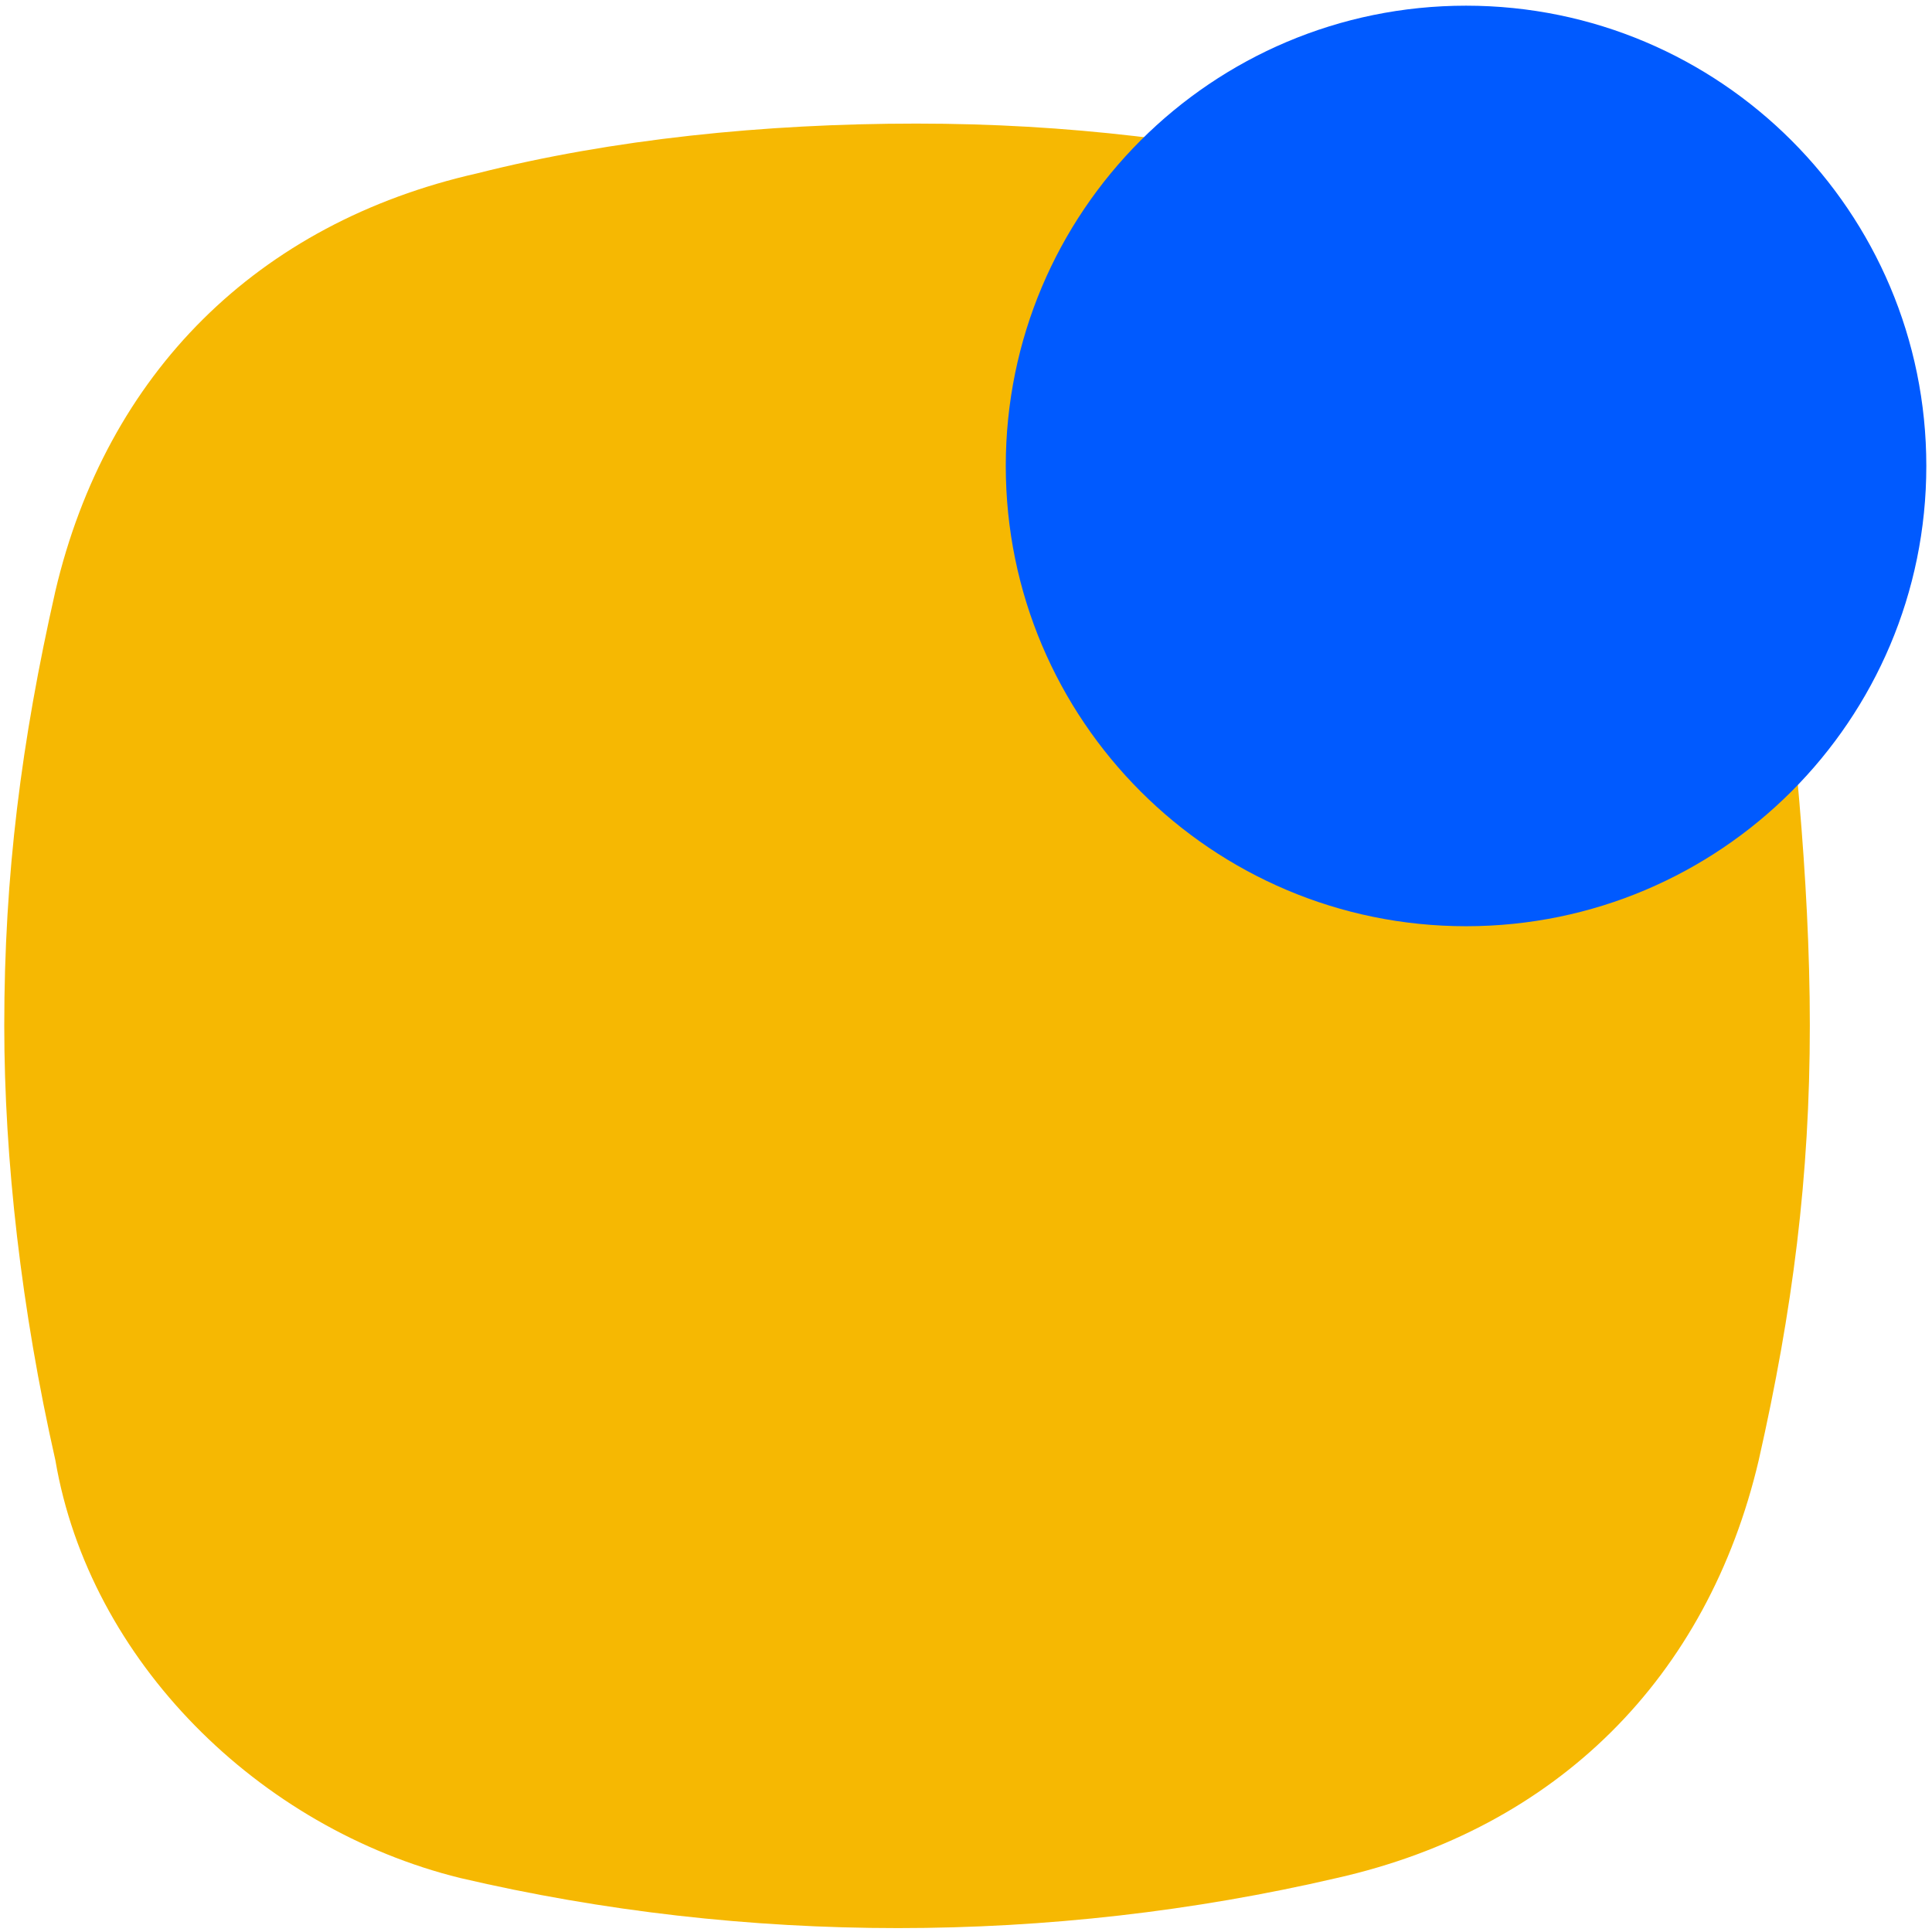
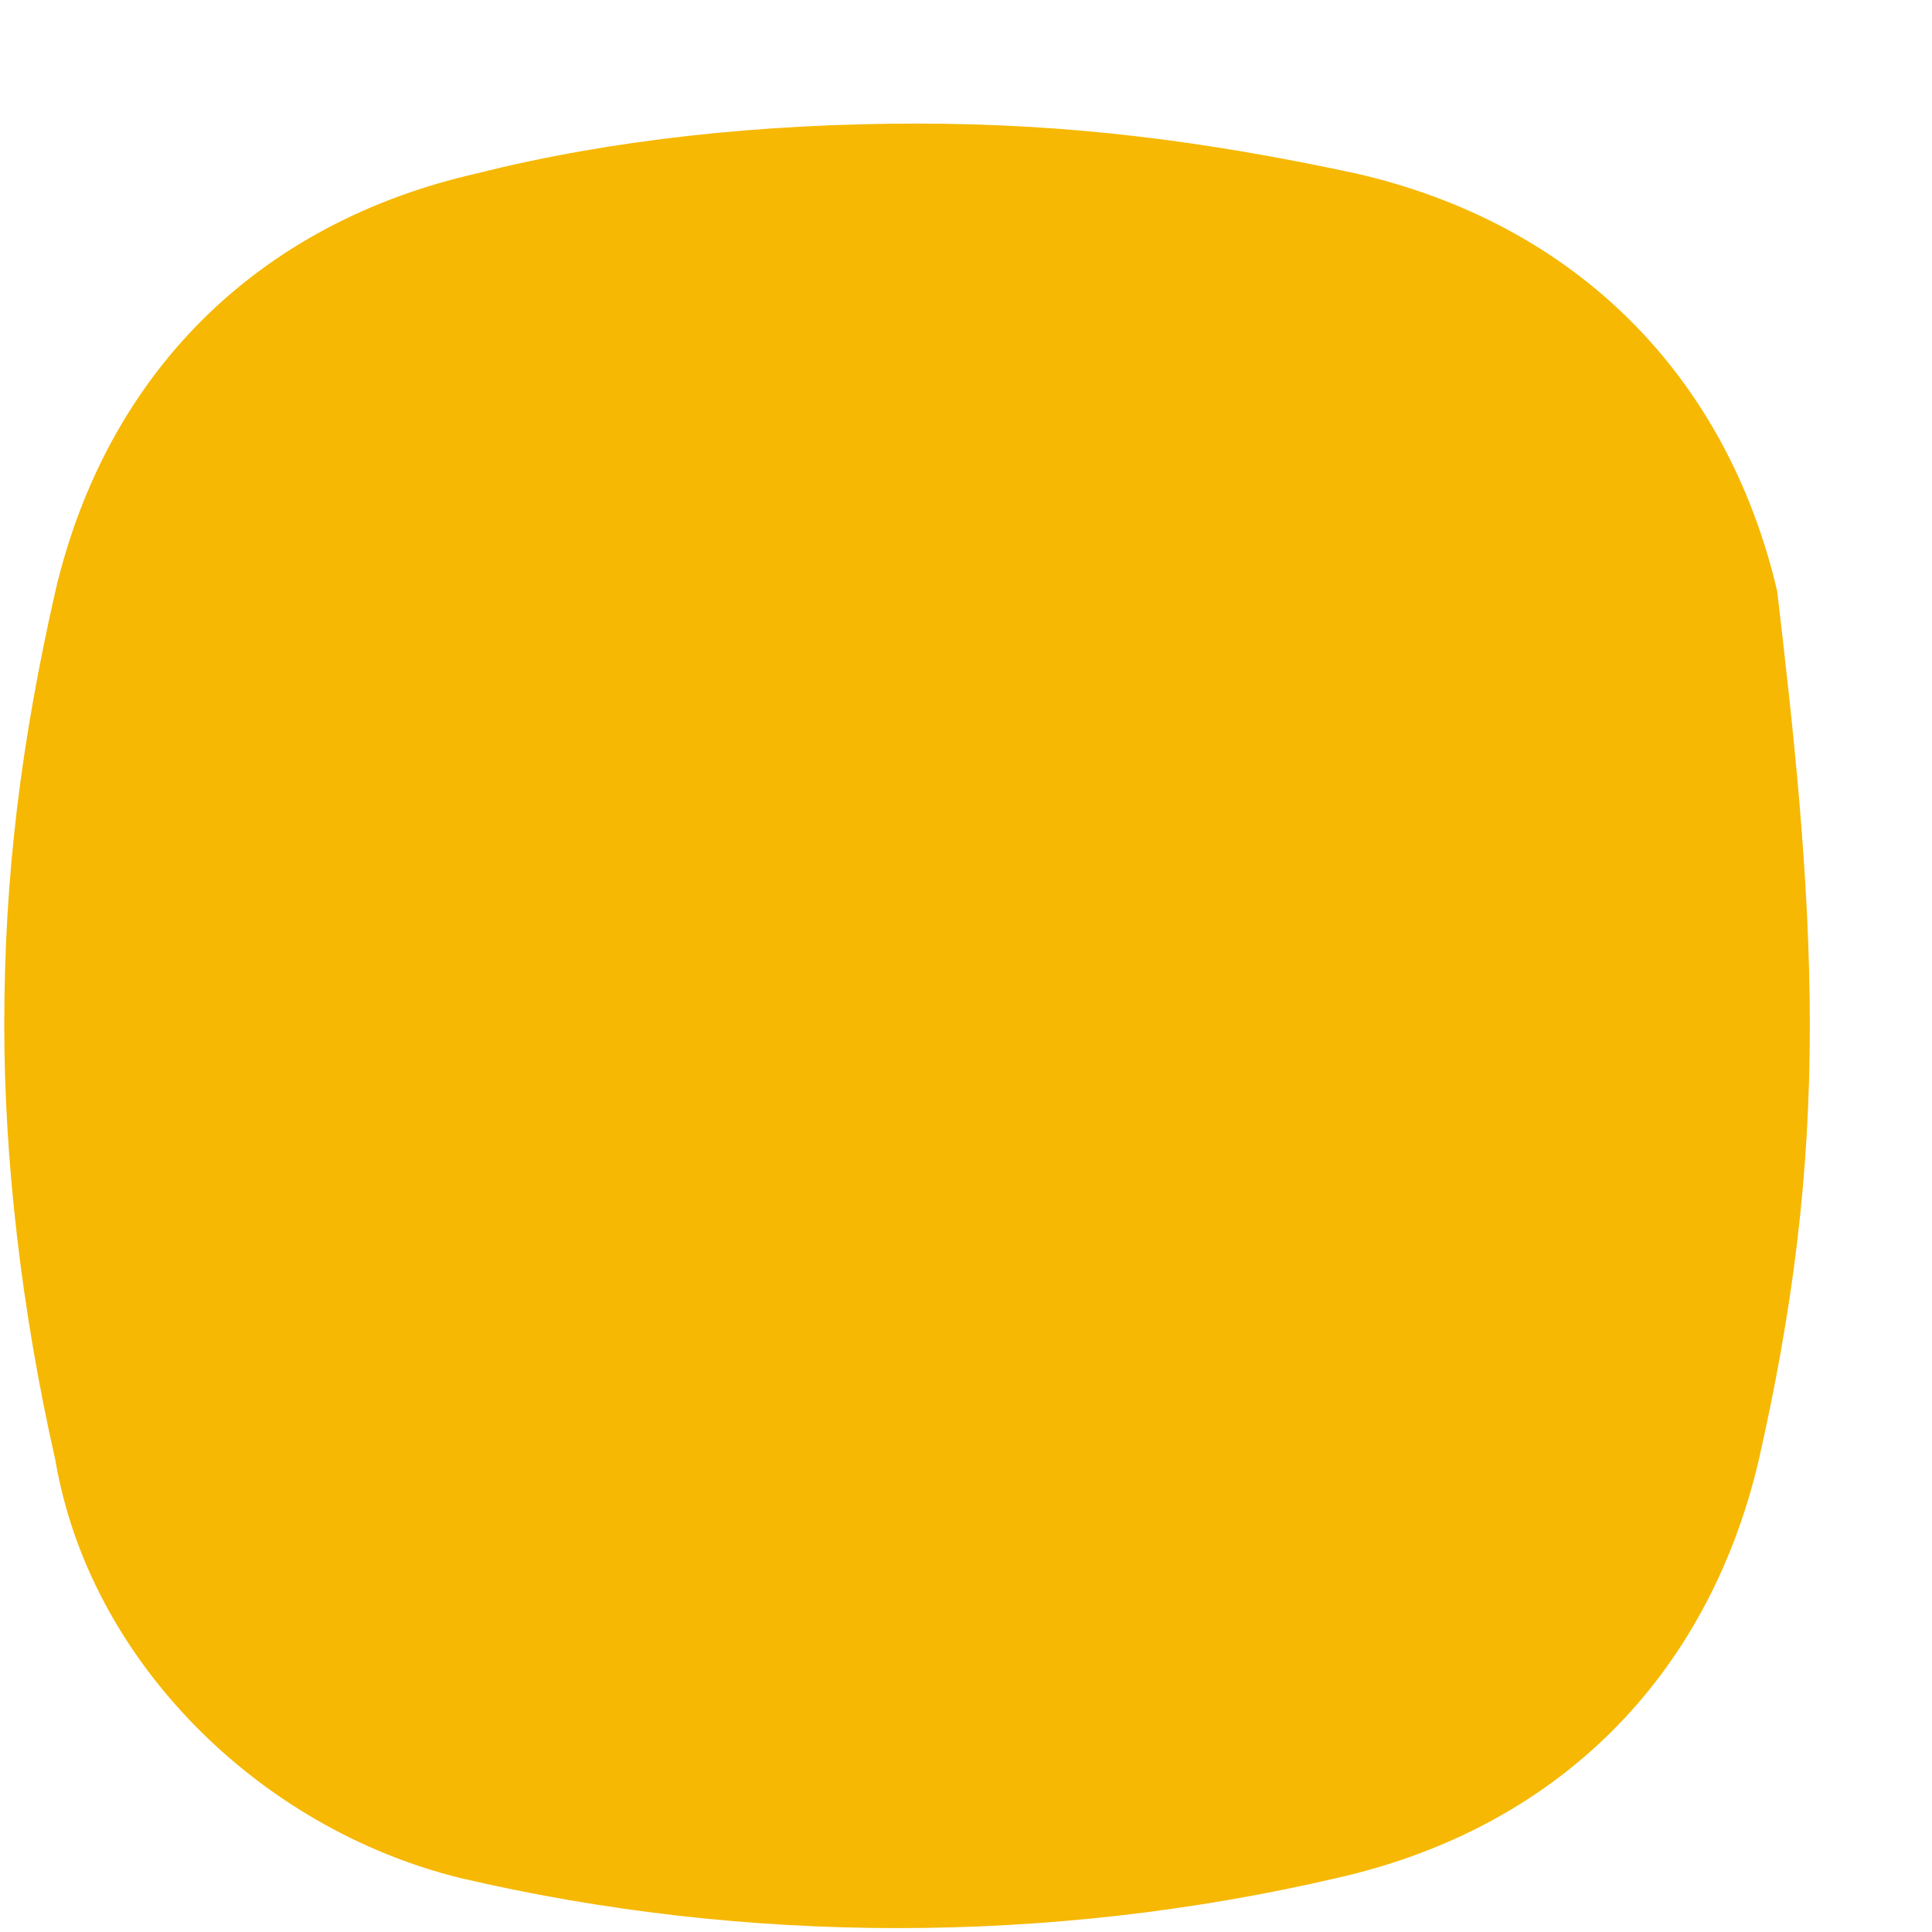
<svg xmlns="http://www.w3.org/2000/svg" class="logo-square" fill="none" viewBox="0 0 136 136" width="100" height="100">
  <path id="logo-square" fill="#F6B802" d="M127.4 72.2c0 10.6-1.2 20-3.6 30.6-3.6 15.3-14.2 25.9-29.7 29.4-20.2 4.7-41.6 4.7-61.7 0-14.2-3.5-26.1-15.3-28.5-29.4C1.5 92.2.3 81.6.3 72.2c0-10.6 1.2-20 3.6-30.6 3.6-15.3 14.2-25.9 29.7-29.4 9.5-2.4 20.2-3.5 30.9-3.5s20.2 1.2 30.9 3.5c15.4 3.5 26.1 14.1 29.7 29.4 1.1 9.4 2.3 20 2.3 30.6Z" />
-   <path id="logo-circle" fill="#005AFF" d="M103.2 65.2c17.894 0 32.4-14.506 32.4-32.4S121.094.4 103.2.4 70.8 14.906 70.8 32.8s14.506 32.4 32.4 32.4Z" />
</svg>